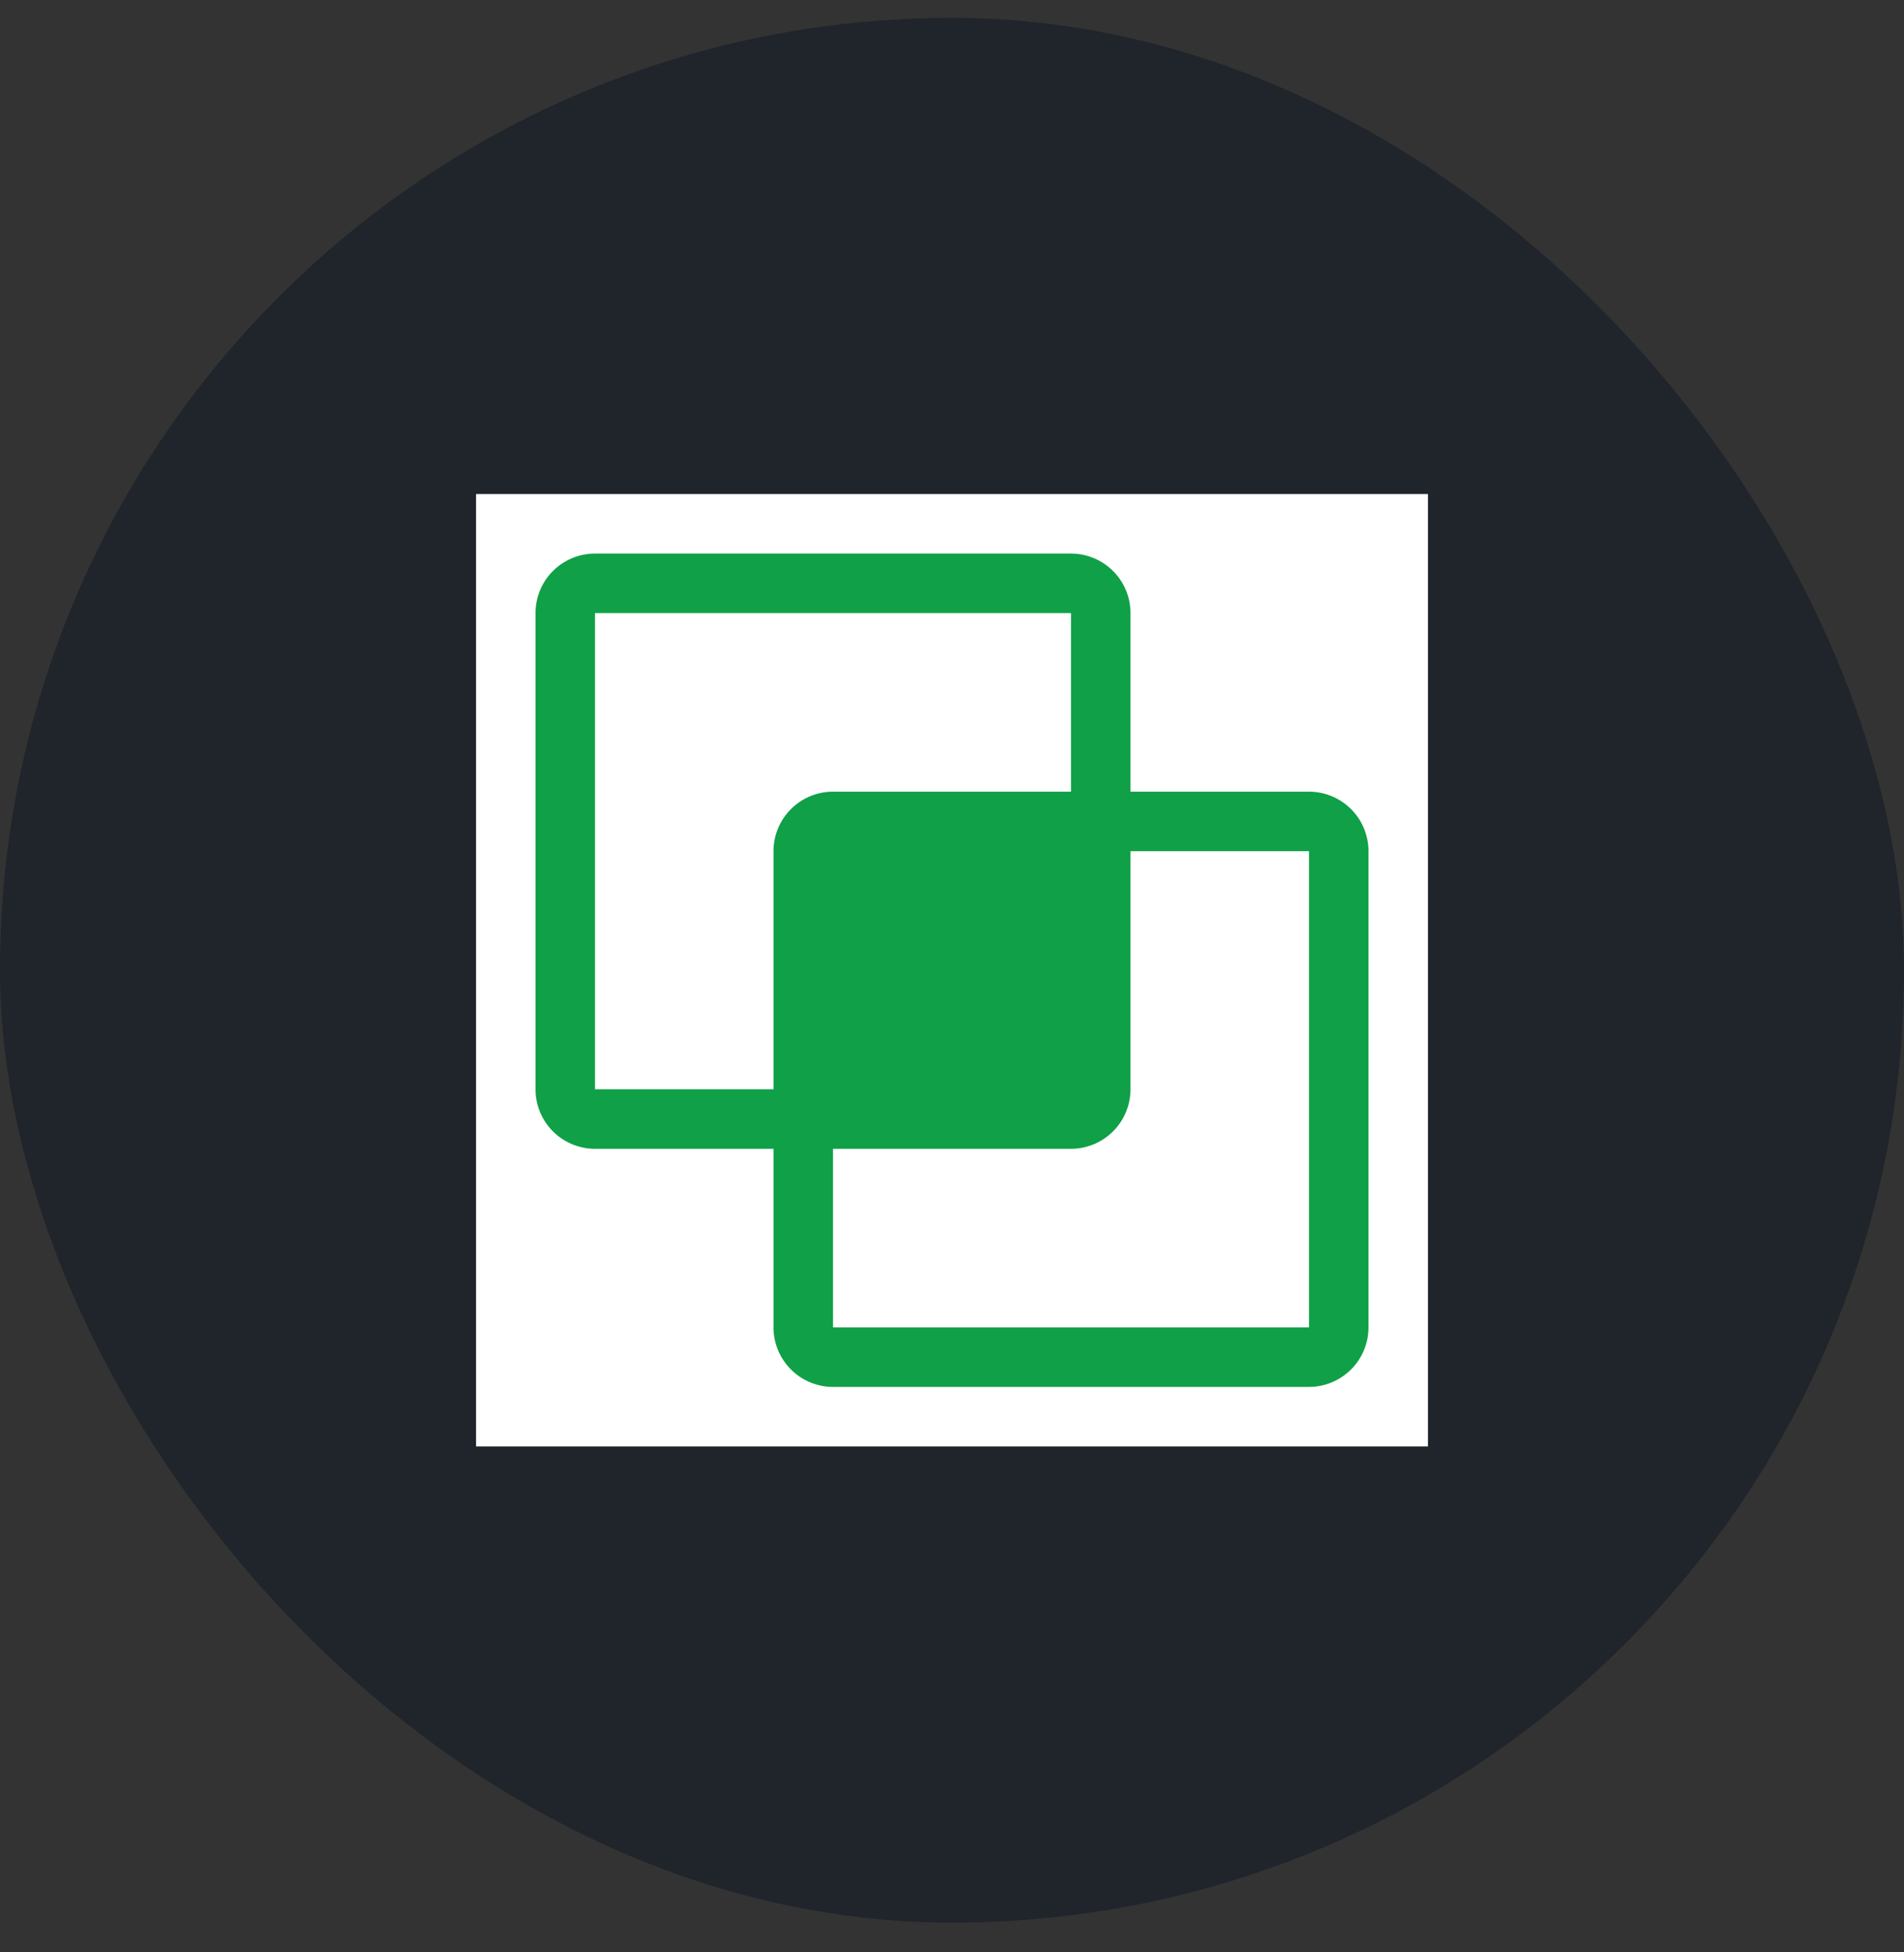
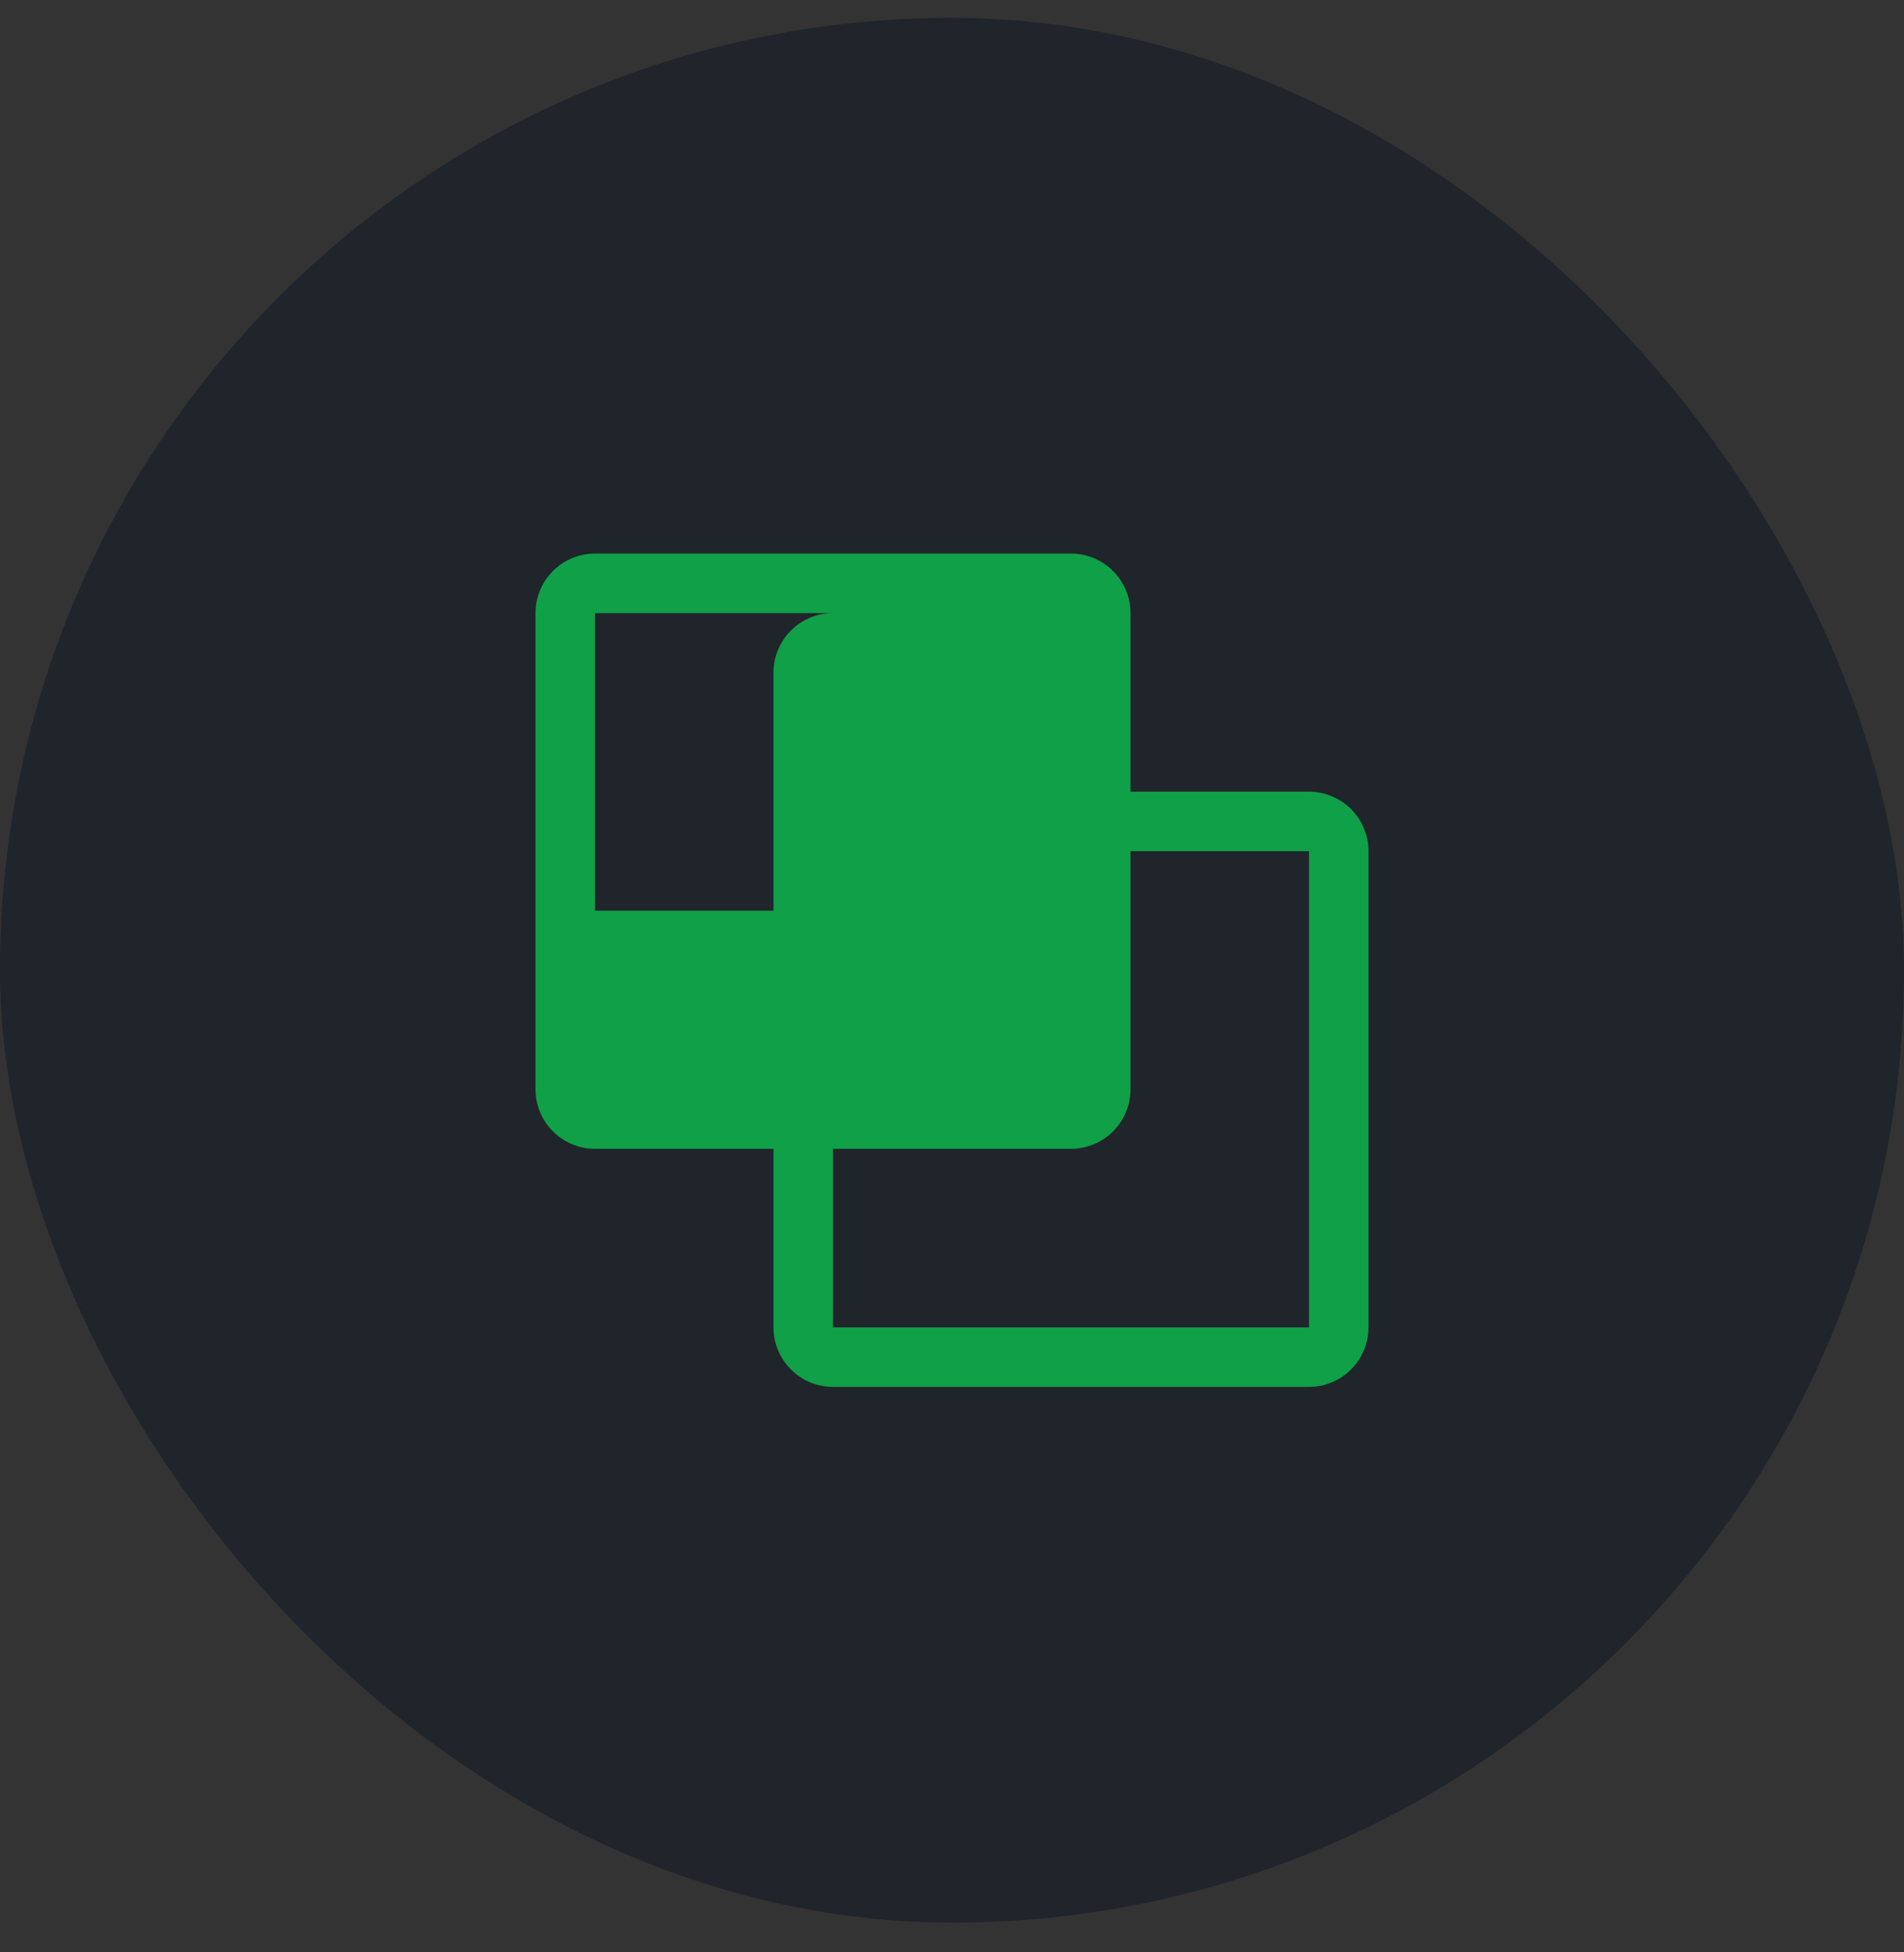
<svg xmlns="http://www.w3.org/2000/svg" width="40" height="41" fill="none">
  <rect width="100%" height="100%" fill="#333333" stroke="none" />
  <rect y=".375" width="40" height="40" rx="20" fill="#20242B" />
-   <path transform="translate(10 10.375)" fill="#fff" style="mix-blend-mode:multiply" d="M0 0h20v20H0z" />
-   <path d="M27.5 16.625h-3.75v-3.75a1.251 1.251 0 0 0-1.25-1.25h-10a1.251 1.251 0 0 0-1.25 1.25v10a1.251 1.251 0 0 0 1.25 1.25h3.75v3.75a1.251 1.251 0 0 0 1.25 1.25h10a1.251 1.251 0 0 0 1.25-1.25v-10a1.251 1.251 0 0 0-1.25-1.25Zm-15 6.25v-10h10v3.75h-5a1.251 1.251 0 0 0-1.25 1.25v5H12.5Zm5 5v-3.75h5a1.251 1.251 0 0 0 1.25-1.25v-5h3.75v10h-10Z" fill="#10A047" />
+   <path d="M27.5 16.625h-3.75v-3.75a1.251 1.251 0 0 0-1.25-1.25h-10a1.251 1.251 0 0 0-1.25 1.25v10a1.251 1.251 0 0 0 1.25 1.25h3.75v3.75a1.251 1.251 0 0 0 1.25 1.25h10a1.251 1.251 0 0 0 1.25-1.25v-10a1.251 1.251 0 0 0-1.25-1.25Zm-15 6.25v-10h10h-5a1.251 1.251 0 0 0-1.25 1.25v5H12.5Zm5 5v-3.75h5a1.251 1.251 0 0 0 1.25-1.25v-5h3.75v10h-10Z" fill="#10A047" />
</svg>